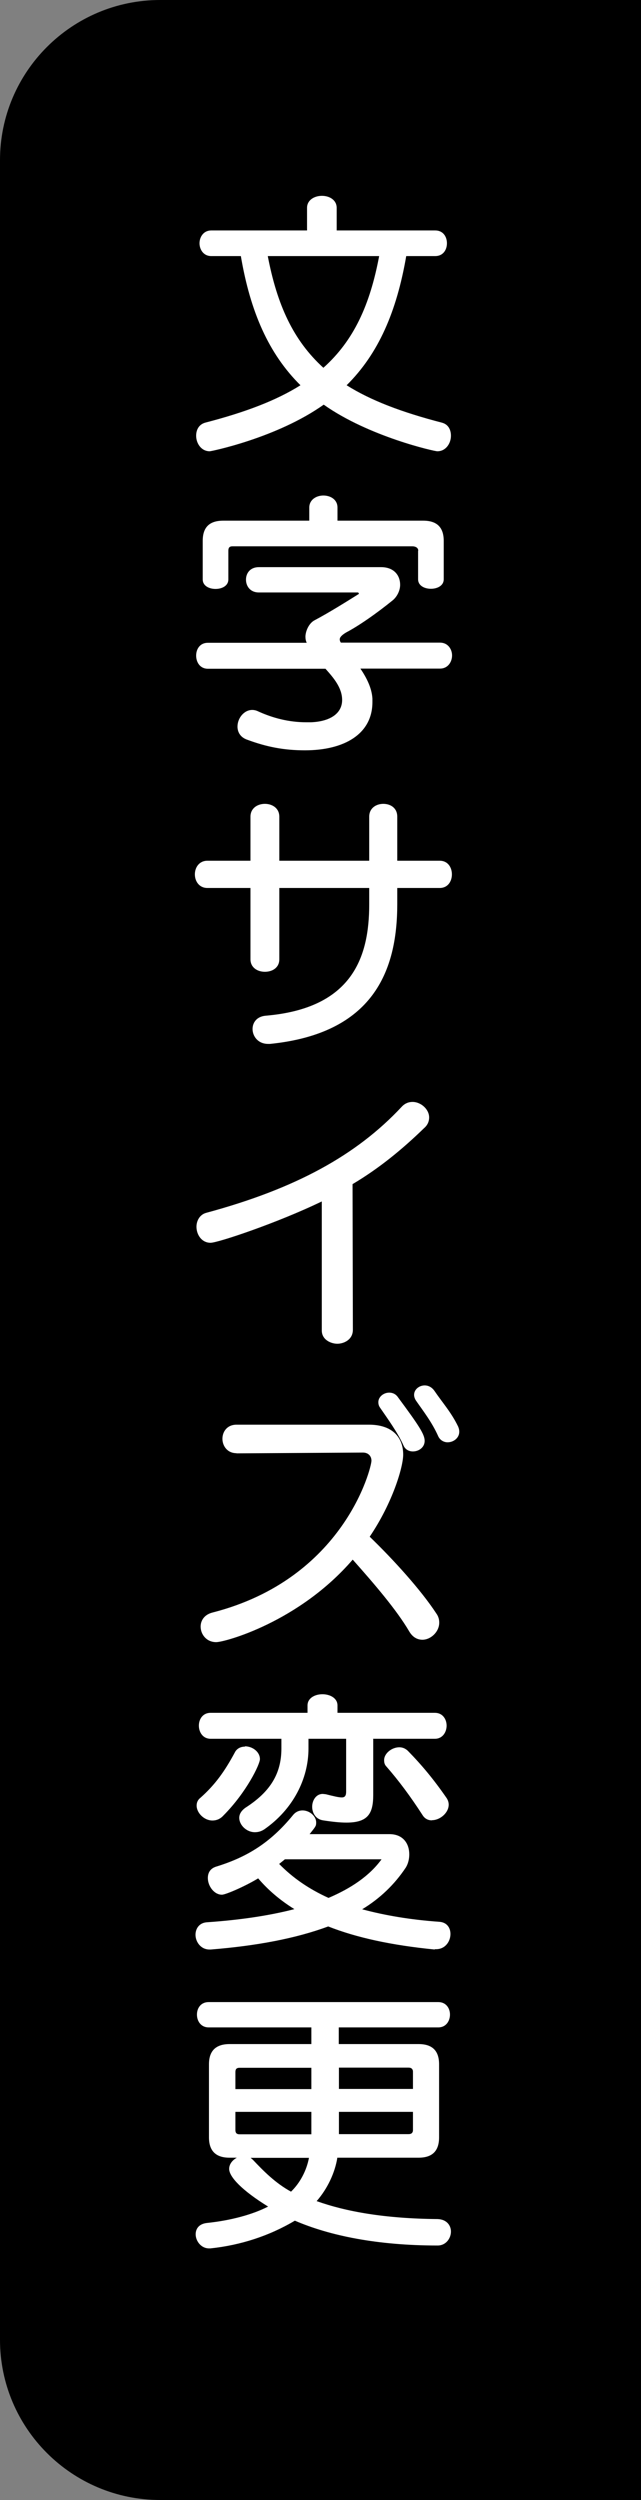
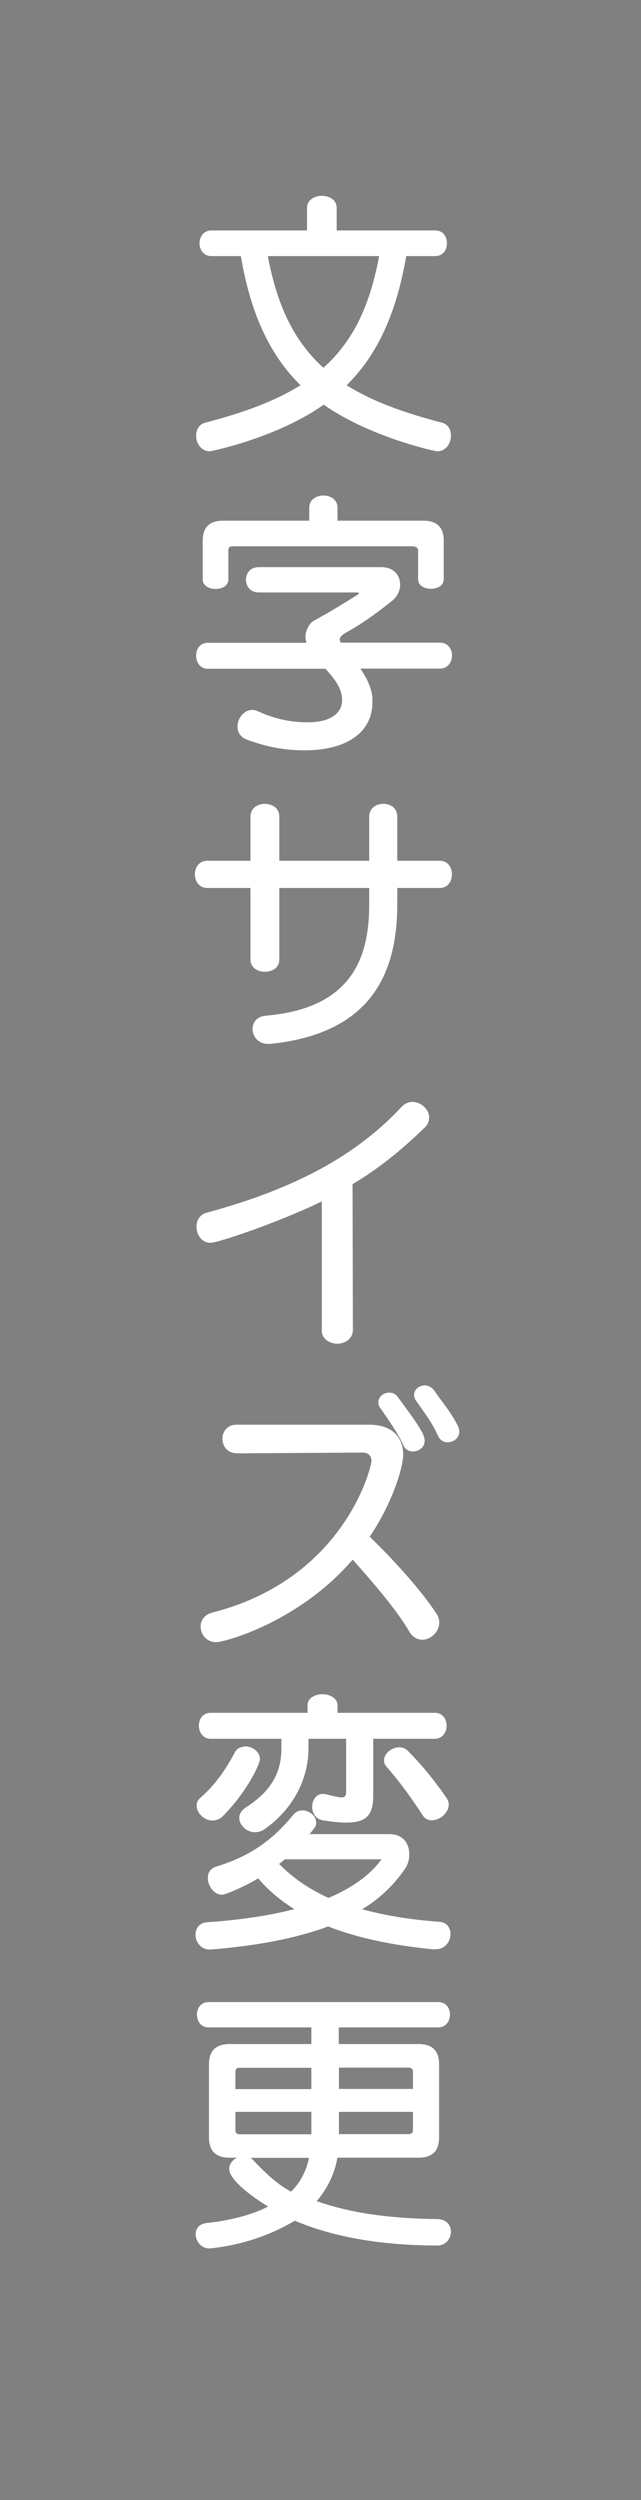
<svg xmlns="http://www.w3.org/2000/svg" viewBox="0 0 40 156">
  <rect x="0" y="0" width="40" height="156" fill="#808080" stroke="none" />
  <defs>
    <style>.cls-1 { fill: #fff; }</style>
  </defs>
  <g id="_詳細">
-     <path d="M10 0h30v156h-30c-5.52 0-10-4.48-10-10v-136c0-5.52 4.48-10 10-10z" />
    <path class="cls-1" d="M25.35 15.98c-.6 3.47-1.73 6.09-3.72 8.06 1.51.95 3.43 1.68 5.93 2.33.41.1.58.44.58.82 0 .48-.32.97-.85.97-.19 0-4.28-.92-7.09-2.91-2.91 2.07-7.02 2.91-7.11 2.91-.53 0-.85-.49-.85-.97 0-.37.17-.71.58-.82 2.5-.65 4.42-1.38 5.93-2.33-1.99-1.97-3.13-4.59-3.72-8.06h-1.85c-.48 0-.73-.41-.73-.8s.25-.8.73-.8h5.98v-1.41c0-.49.46-.75.93-.75s.92.26.92.75v1.41h6.15c.49 0 .73.39.73.8s-.24.8-.73.8h-1.82zm-8.64 0c.58 3.03 1.58 5.25 3.47 6.97 1.9-1.7 2.91-3.93 3.48-6.97h-6.95zM22.49 41.72c.39.58.71 1.21.75 1.87v.22c0 1.99-1.75 3.01-4.21 3.01-1.33 0-2.41-.22-3.6-.66-.44-.15-.61-.49-.61-.82 0-.53.41-1.04.92-1.04.12 0 .25.03.37.09.9.41 1.9.68 3.01.68h.29c1.21-.05 1.94-.56 1.94-1.39 0-.76-.53-1.38-1.04-1.95h-7.34c-.49 0-.73-.41-.73-.82s.24-.8.73-.8h6.17c-.07-.15-.08-.27-.08-.41.02-.37.24-.83.58-1 .92-.49 1.89-1.1 2.74-1.63l.02-.03-.05-.07h-6.2c-.53 0-.8-.39-.8-.8s.27-.78.8-.78h7.63c.82 0 1.19.53 1.19 1.1 0 .34-.17.71-.44.95-1.02.83-2.14 1.61-2.92 2.02-.29.17-.41.31-.41.44 0 .07.03.14.07.2h6.19c.49 0 .75.41.75.8s-.25.82-.75.82h-4.93zm3.61-7.36c0-.19-.19-.27-.36-.27h-11.24c-.17 0-.25.08-.25.27v1.8c0 .39-.39.59-.8.59s-.8-.2-.8-.59v-2.41c0-.85.42-1.26 1.28-1.26h5.37v-.82c0-.49.44-.75.88-.75s.88.25.88.75v.82h5.35c.85 0 1.28.41 1.28 1.26v2.4c0 .39-.39.59-.8.59s-.8-.2-.8-.59v-1.78zM24.79 55.4v1.02c0 4.2-1.53 8.07-7.94 8.72h-.12c-.63 0-.97-.48-.97-.93 0-.39.25-.78.82-.83 5.42-.46 6.46-3.67 6.46-6.95v-1.02h-5.61v4.45c0 .53-.44.78-.9.78s-.9-.26-.9-.78v-4.45h-2.69c-.51 0-.78-.42-.78-.85s.27-.85.78-.85h2.69v-2.75c0-.53.44-.8.9-.8s.9.27.9.8v2.75h5.61v-2.75c0-.54.44-.8.88-.8s.87.25.87.8v2.75h2.65c.51 0 .76.42.76.85s-.25.85-.76.85h-2.65zM20.08 74.97c-2.77 1.34-6.48 2.58-6.94 2.58-.56 0-.88-.51-.88-1 0-.37.2-.76.61-.87 5.59-1.51 9.38-3.6 12.19-6.61.2-.22.44-.31.68-.31.53 0 1.04.46 1.04.97 0 .22-.08.46-.31.66-1.38 1.34-2.82 2.52-4.47 3.5l.02 9.09c0 .63-.58.87-.97.87s-.97-.24-.97-.83v-8.06zM14.76 90.68c-.58 0-.88-.46-.88-.9s.29-.88.88-.88h8.26c1.45 0 2.14.77 2.14 1.87 0 .76-.65 2.99-2.09 5.12 1.51 1.46 3.2 3.33 4.15 4.78.14.19.19.39.19.58 0 .58-.53 1.07-1.05 1.07-.31 0-.61-.15-.83-.53-.78-1.33-2.16-2.94-3.52-4.47-3.35 3.89-7.97 5.15-8.52 5.15-.61 0-.97-.49-.97-.97 0-.37.22-.75.75-.88 8.21-2.11 9.91-9.04 9.91-9.47 0-.29-.2-.51-.53-.51l-7.89.05zm11-.11c-.24 0-.48-.12-.59-.39-.34-.77-1-1.68-1.46-2.35-.08-.12-.1-.22-.1-.34 0-.32.32-.59.68-.59.2 0 .41.08.56.31 1.28 1.73 1.65 2.29 1.65 2.7s-.37.66-.73.66zm2.17-.57c-.22 0-.46-.12-.58-.37-.39-.88-.94-1.58-1.39-2.23-.08-.12-.12-.25-.12-.36 0-.34.32-.59.66-.59.22 0 .44.1.61.34.51.75 1.05 1.34 1.48 2.23.05.12.07.22.07.32 0 .39-.36.66-.73.66zM27.13 121.65c-2.74-.27-4.9-.75-6.65-1.44-2.02.75-4.47 1.21-7.33 1.44h-.08c-.54 0-.87-.48-.87-.92 0-.39.24-.75.71-.78 2.04-.14 3.88-.41 5.46-.82-.87-.54-1.62-1.17-2.26-1.92-.88.53-2.04 1.02-2.26 1.02-.49 0-.88-.54-.88-1.04 0-.32.14-.59.51-.71 1.92-.59 3.38-1.48 4.79-3.2.17-.22.39-.31.61-.31.42 0 .85.34.85.75 0 .22-.02.24-.41.73h4.98c.87 0 1.24.61 1.24 1.26 0 .29-.07.59-.22.83-.7 1.05-1.6 1.92-2.72 2.6 1.38.37 2.97.65 4.81.78.49.03.7.39.7.76 0 .46-.32.95-.9.95h-.08zm-11.84-12.68c.46 0 .93.34.93.8 0 .32-.83 2.06-2.28 3.52-.2.22-.44.31-.68.31-.53 0-.99-.48-.99-.93 0-.19.07-.36.24-.49.92-.82 1.51-1.65 2.14-2.82.12-.25.37-.37.63-.37zm8-.46v3.5c0 1.17-.34 1.72-1.67 1.72-.41 0-.88-.05-1.46-.14-.46-.07-.68-.46-.68-.85s.24-.8.66-.8l.19.02c.48.12.8.2 1 .2s.27-.12.27-.36v-3.3h-2.35v.61c0 1.87-.95 3.79-2.77 5.05-.19.12-.37.17-.58.17-.51 0-.97-.44-.97-.9 0-.22.12-.44.39-.63 1.51-.97 2.24-2.09 2.24-3.69v-.61h-4.42c-.48 0-.73-.41-.73-.82s.25-.8.73-.8h6.05v-.46c0-.46.46-.7.93-.7s.94.24.94.7v.46h6.08c.49 0 .73.41.73.8s-.24.82-.73.82h-3.88zm-5.51 7.51l-.36.29c.85.87 1.85 1.56 3.08 2.12 1.43-.61 2.57-1.39 3.31-2.41h-6.03zm9.17-2.43c-.22 0-.44-.09-.59-.34-.75-1.16-1.48-2.14-2.24-3.01-.12-.12-.15-.25-.15-.41 0-.42.48-.8.95-.8.19 0 .37.07.53.22.88.9 1.61 1.78 2.4 2.92.1.14.15.29.15.44 0 .51-.54.97-1.04.97zM21.05 134.65c-.15.93-.61 1.92-1.29 2.7 1.82.65 4.23 1.09 7.55 1.12.56.02.83.39.83.78 0 .42-.31.87-.83.87-3.76 0-6.73-.61-8.91-1.55-1.6.95-3.38 1.53-5.27 1.73h-.09c-.49 0-.83-.46-.83-.88 0-.34.2-.66.73-.71 1.43-.15 2.8-.51 3.79-1.02-1.62-1-2.43-1.85-2.43-2.35 0-.31.22-.56.48-.7h-.46c-.85 0-1.28-.42-1.28-1.27v-4.56c0-.85.44-1.26 1.29-1.26h5.1v-1.04h-6.41c-.48 0-.73-.39-.73-.8s.25-.78.73-.78h14.33c.49 0 .73.39.73.78s-.24.8-.73.8h-6.21v1.04h4.98c.85 0 1.28.41 1.28 1.26v4.56c0 .85-.42 1.27-1.28 1.27h-5.08zm-1.62-5.62h-4.49c-.17 0-.25.08-.25.26v1.07h4.74v-1.33zm0 2.75h-4.74v1.14c0 .17.08.26.25.26h4.49v-1.39zm-3.79 2.87l.14.12c.66.7 1.41 1.46 2.38 1.99.56-.54.97-1.31 1.12-2.11h-3.64zm10.13-5.37c0-.17-.1-.26-.27-.26h-4.35v1.33h4.62v-1.07zm0 2.5h-4.62v1.39h4.35c.17 0 .27-.08.27-.26v-1.14z" />
  </g>
</svg>